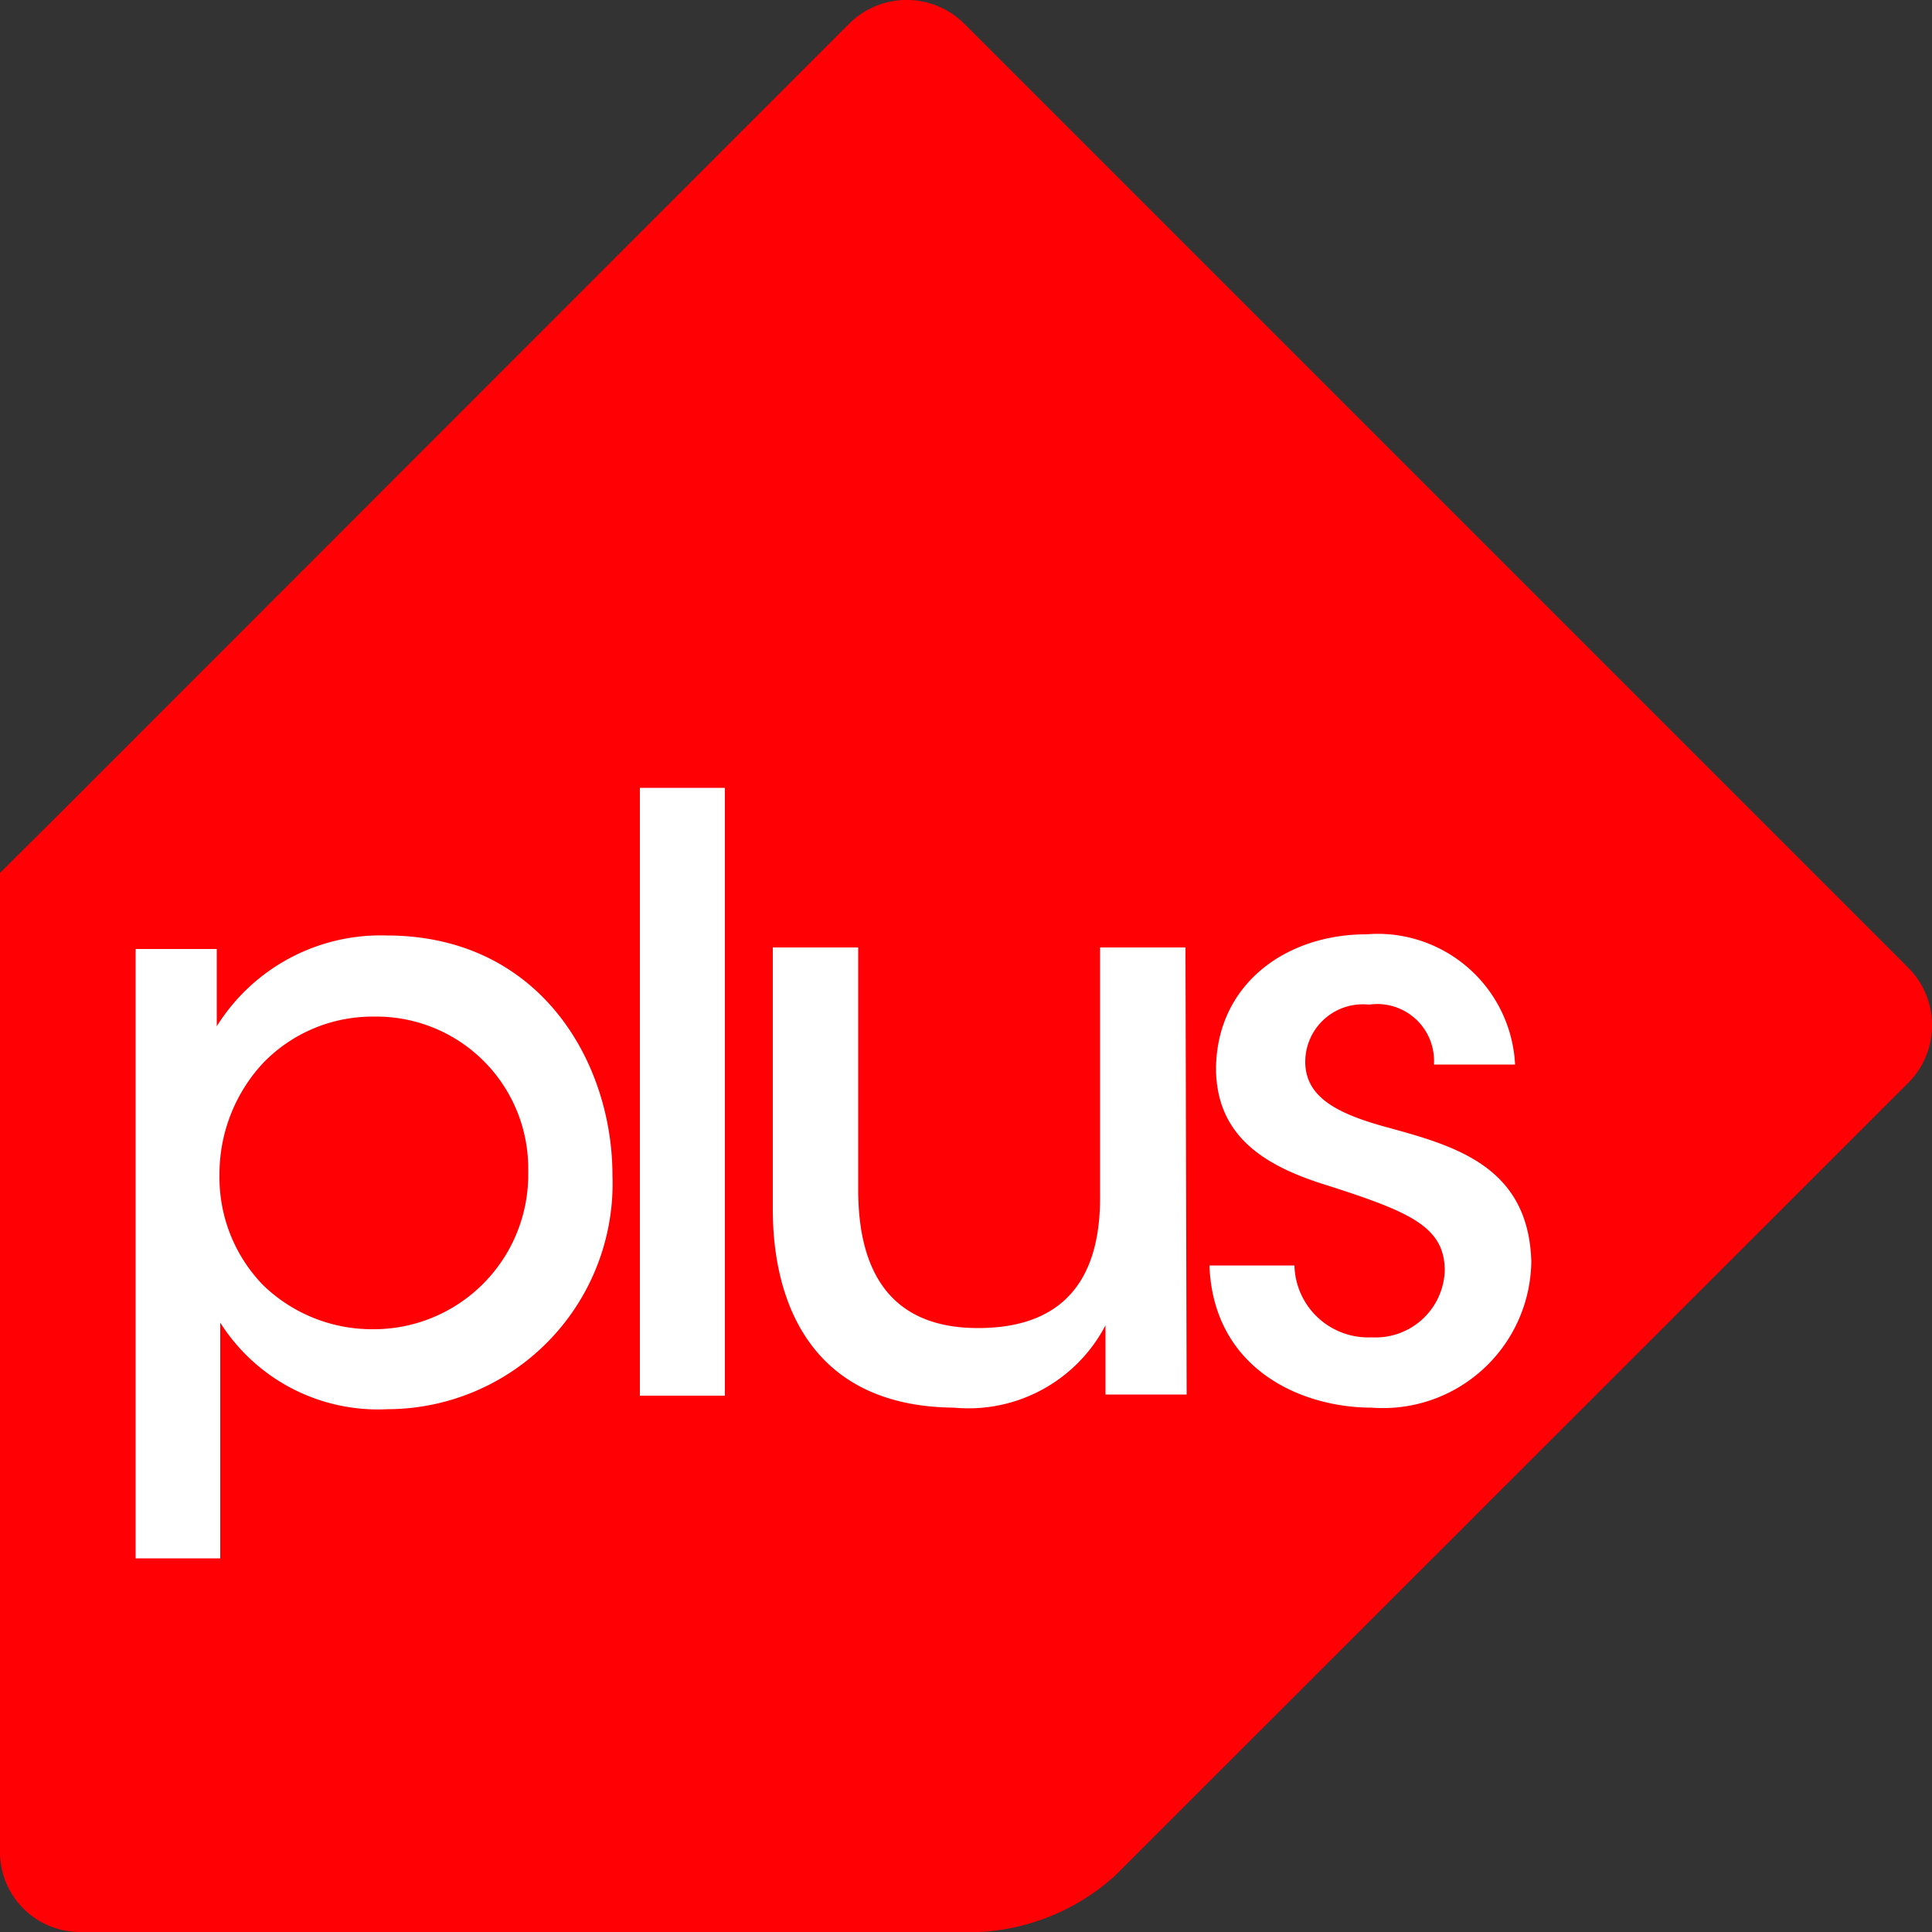
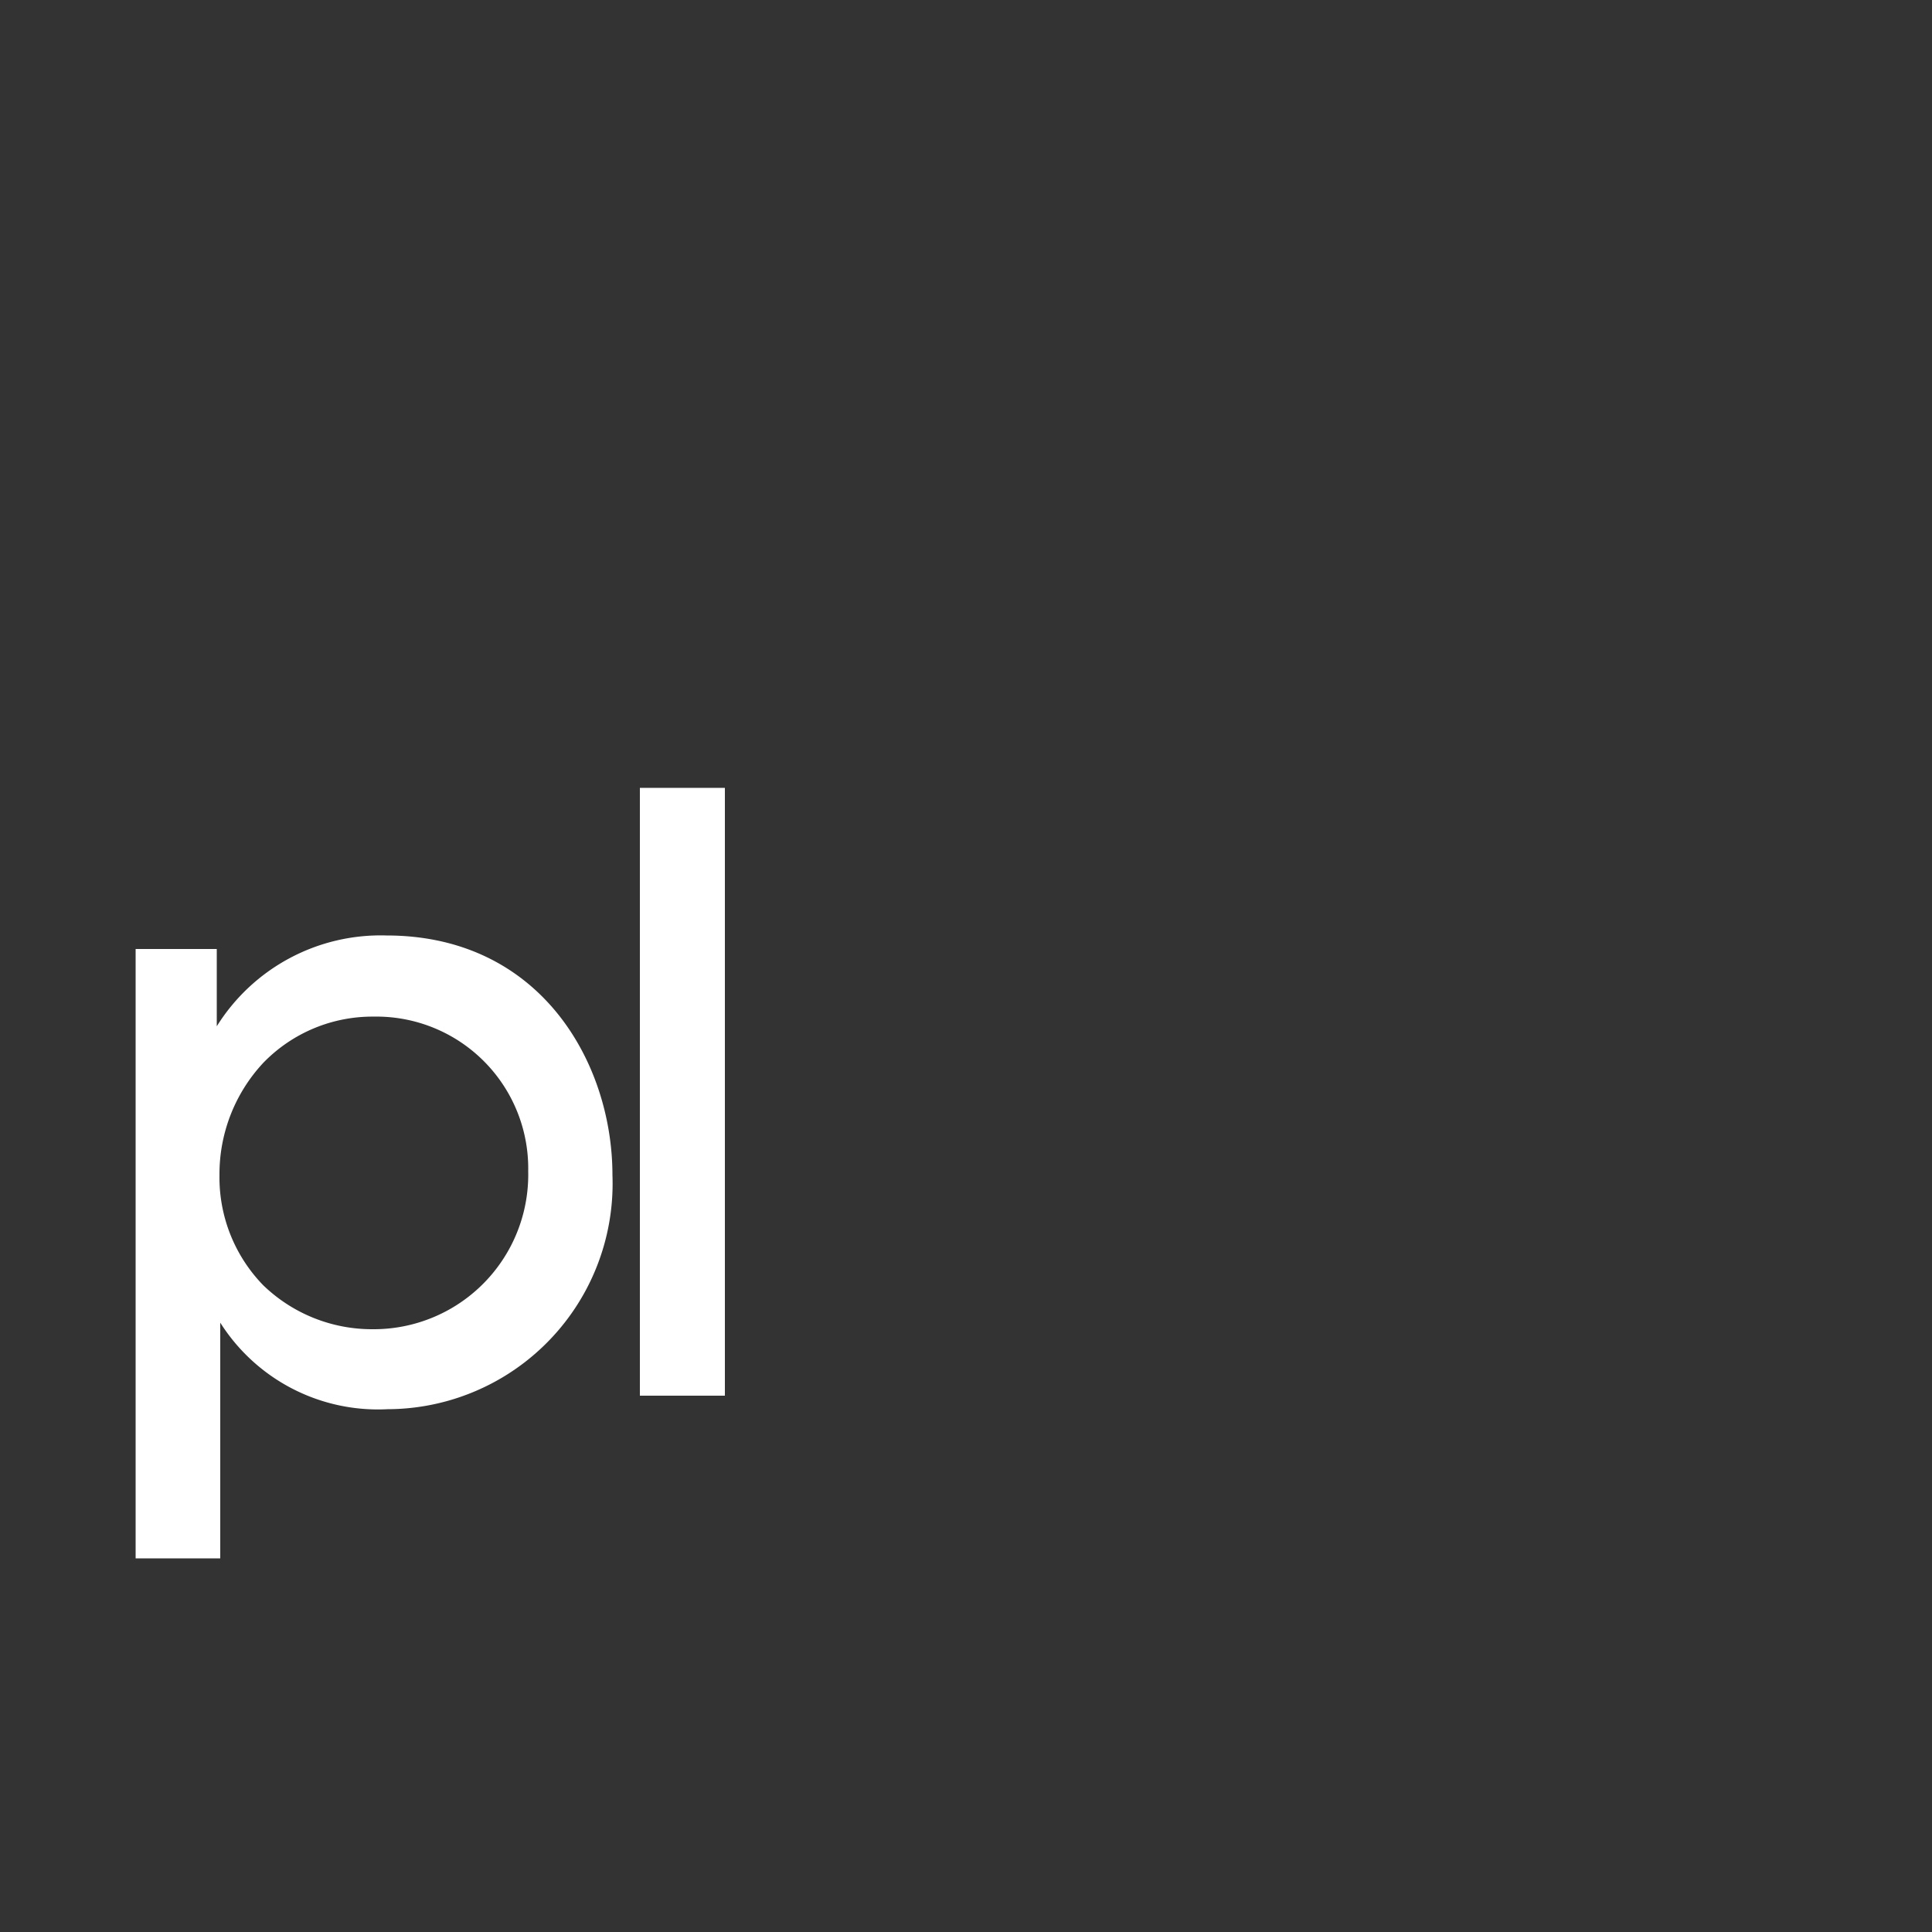
<svg xmlns="http://www.w3.org/2000/svg" id="Layer_1" data-name="Layer 1" viewBox="0 0 50 50">
  <rect x="0" y="0" width="50" height="50" fill="#333333" stroke="none" />
  <defs>
    <style>.cls-1{fill:#ff0005;}.cls-2{fill:#fff;}</style>
  </defs>
-   <path class="cls-1" d="M24.93.59A2.11,2.11,0,0,0,22,.59L1.45,21.15,0,22.59V47.93A2.07,2.07,0,0,0,2.07,50H25.34a5.67,5.67,0,0,0,3.51-1.45L49.41,28a2.11,2.11,0,0,0,0-2.93Z" />
  <path class="cls-2" d="M3.51,24.56h2.1v2A5,5,0,0,1,10,24.21c4,0,5.85,3.31,5.85,6.2a5.84,5.84,0,0,1-5.82,6.06,4.83,4.83,0,0,1-4.33-2.24v6.1H3.51Zm10.16,5.75a3.93,3.93,0,0,0-4-4,3.93,3.93,0,0,0-2.86,1.2,4.22,4.22,0,0,0-1.13,2.9,4,4,0,0,0,1.13,2.85A4.05,4.05,0,0,0,9.64,34.4,4,4,0,0,0,13.67,30.31Z" />
  <path class="cls-2" d="M16.56,20.39h2.2V36.12h-2.2Z" />
-   <path class="cls-2" d="M30.71,36.09h-2.1V34.3a4,4,0,0,1-3.92,2.13C21,36.4,20,33.71,20,31.3V24.52h2.21v6.27c0,2.06.79,3.58,3.1,3.58S28.47,33,28.47,31V24.52h2.21Z" />
-   <path class="cls-2" d="M37.11,27.55A1.47,1.47,0,0,0,35.43,26a1.49,1.49,0,0,0-1.65,1.48c0,.93.86,1.35,2.1,1.69,1.75.48,3.68,1,3.75,3.48a3.84,3.84,0,0,1-4.13,3.78c-1.83,0-4.1-1-4.2-3.68h2.2a1.91,1.91,0,0,0,2,1.86,1.79,1.79,0,0,0,1.89-1.72c0-1.14-.89-1.52-3-2.2-1.61-.49-2.89-1.24-2.92-3,0-2.2,1.79-3.51,3.89-3.51a3.56,3.56,0,0,1,3.85,3.37Z" />
</svg>